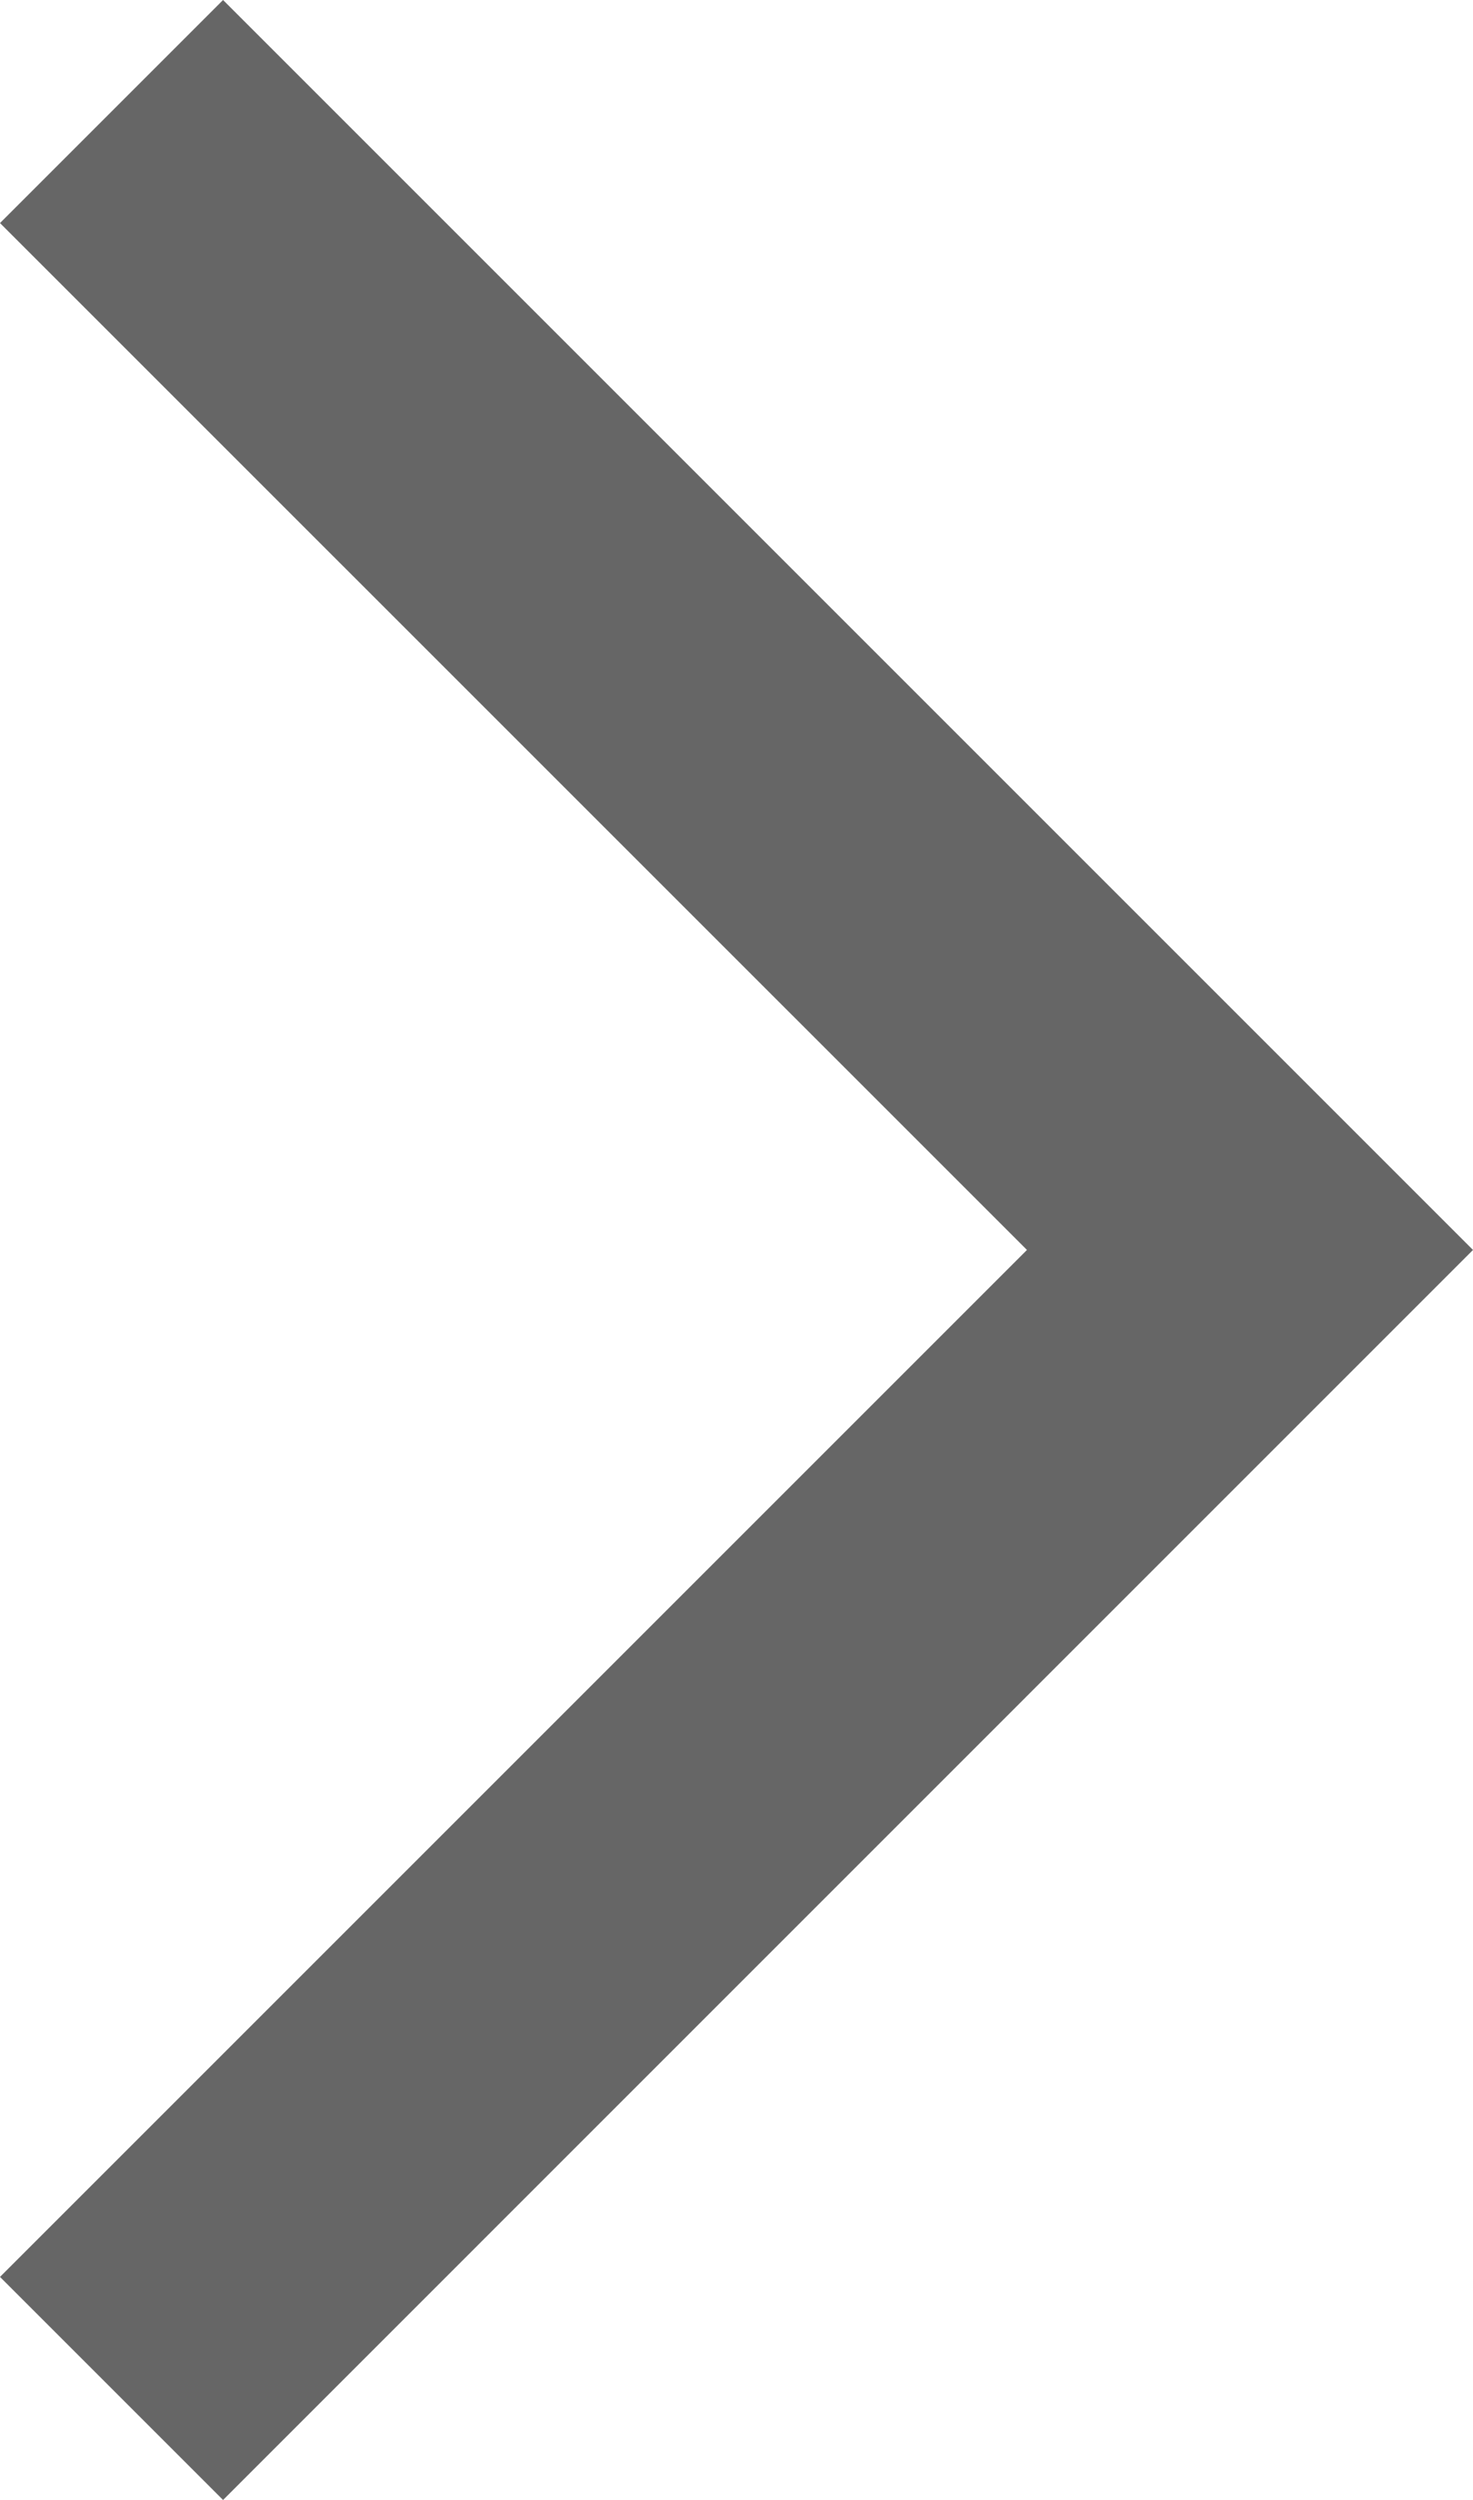
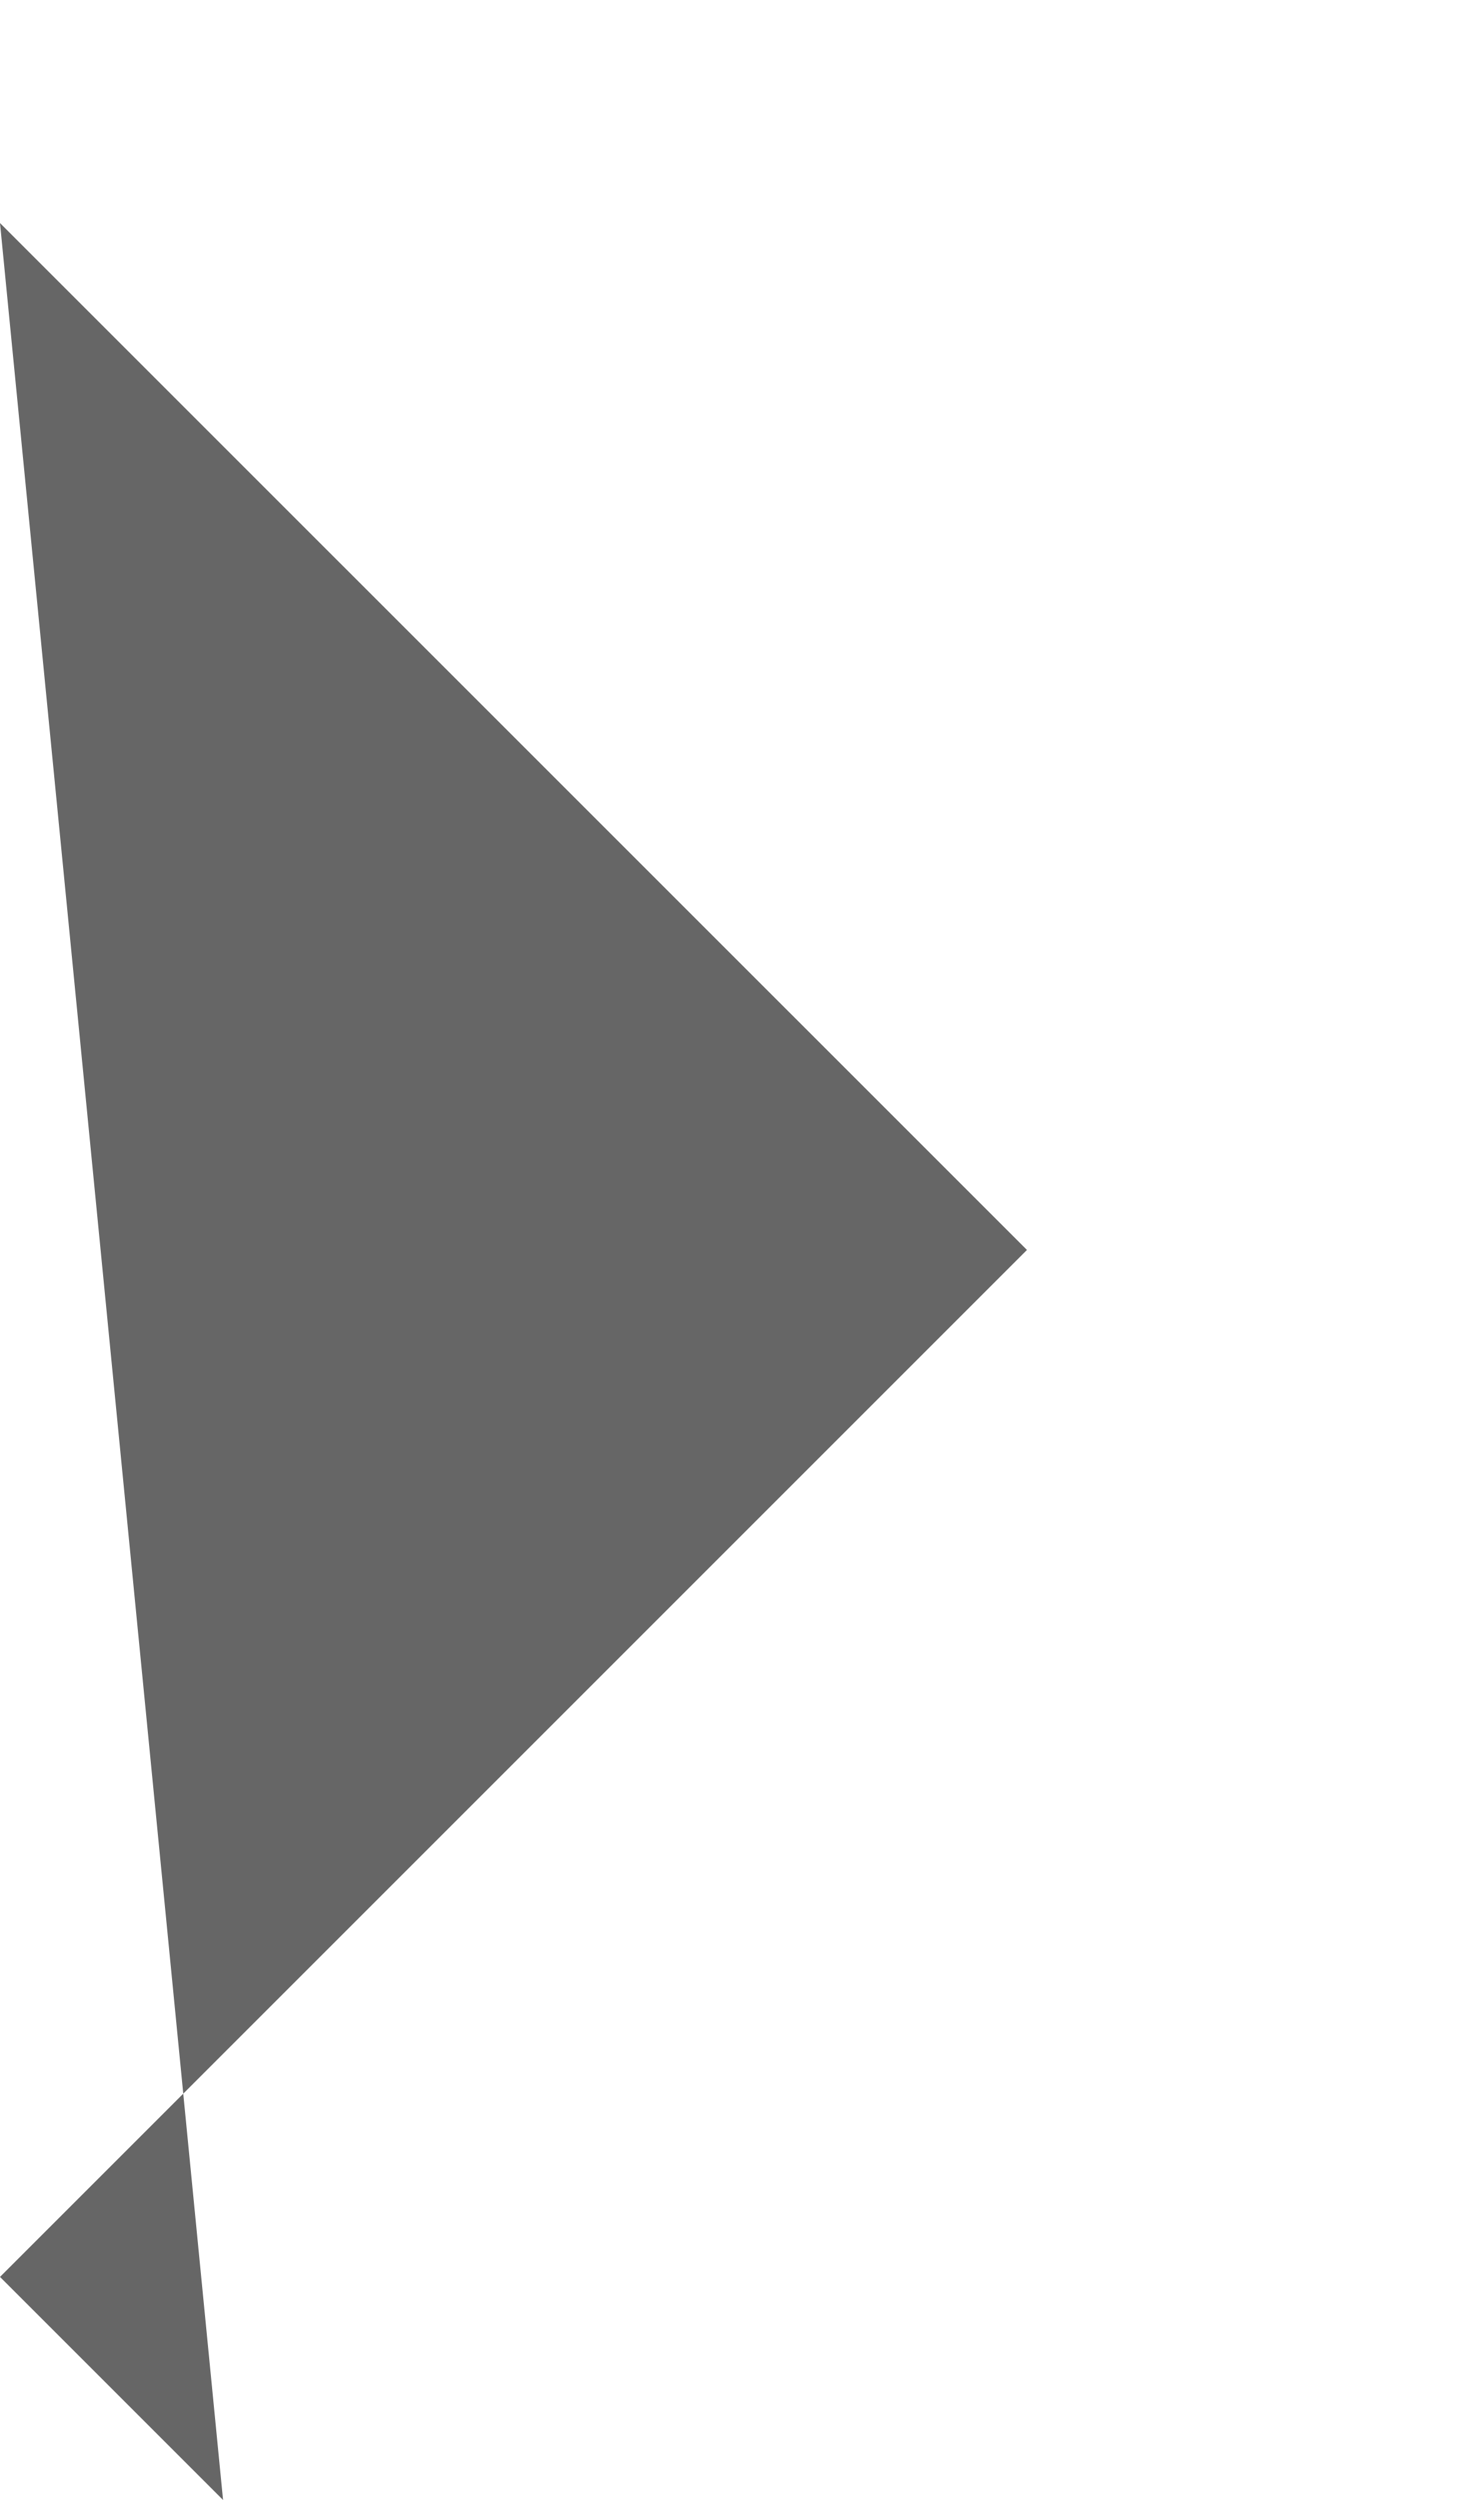
<svg xmlns="http://www.w3.org/2000/svg" width="16.773" height="28.467" viewBox="0 0 16.773 28.467">
-   <path id="chevron_right_FILL0_wght400_GRAD0_opsz48" d="M343.694-707.767,332-719.46l2.54-2.54,14.233,14.233L334.54-693.533l-2.54-2.54Z" transform="translate(-332 722)" fill="#666" />
+   <path id="chevron_right_FILL0_wght400_GRAD0_opsz48" d="M343.694-707.767,332-719.46L334.54-693.533l-2.54-2.54Z" transform="translate(-332 722)" fill="#666" />
</svg>